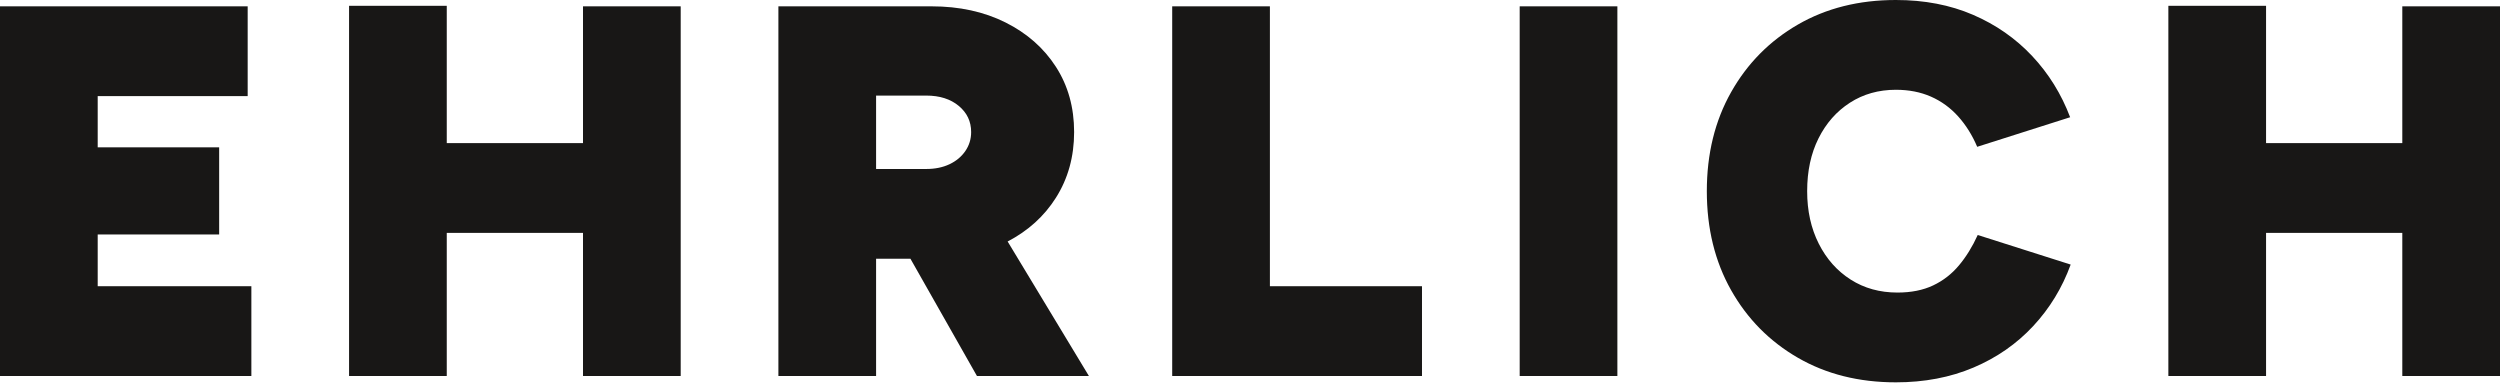
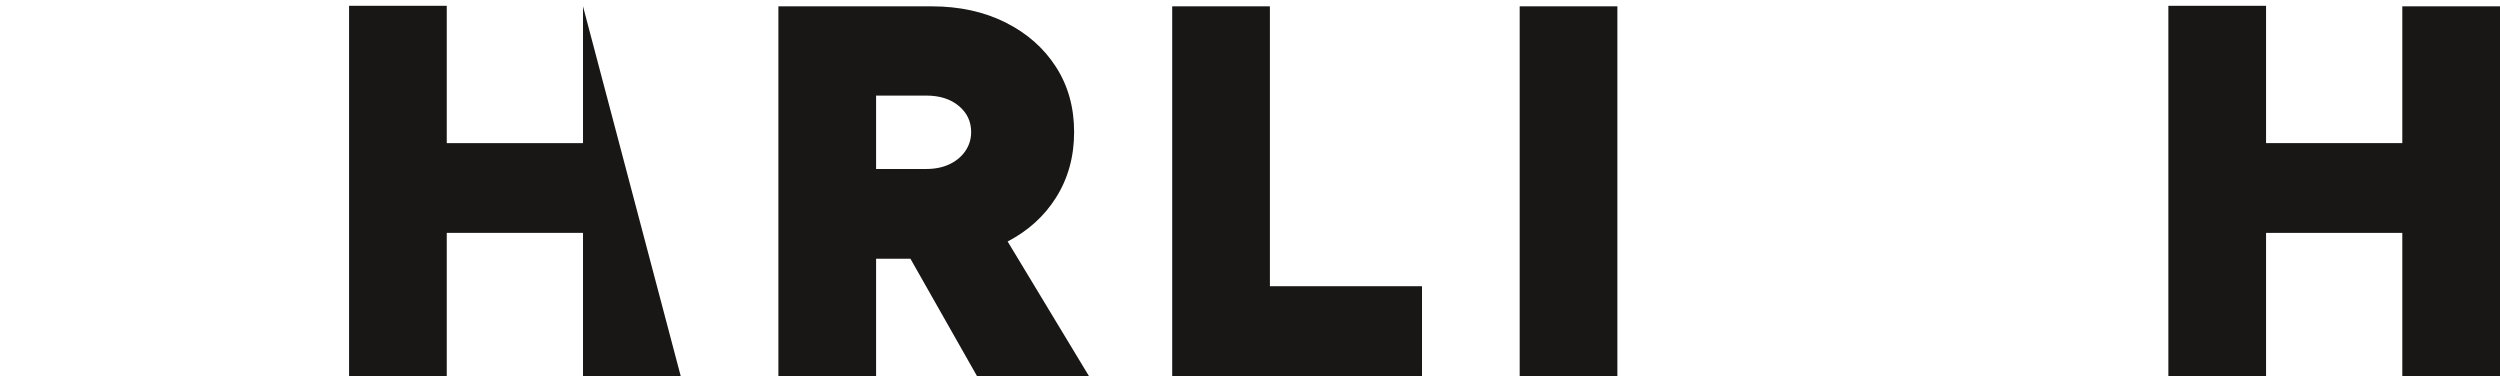
<svg xmlns="http://www.w3.org/2000/svg" xmlns:ns1="http://www.serif.com/" width="100%" height="100%" viewBox="0 0 4167 638" version="1.1" xml:space="preserve" style="fill-rule:evenodd;clip-rule:evenodd;stroke-linejoin:round;stroke-miterlimit:2;">
  <g id="Ebene-1" ns1:id="Ebene 1" transform="matrix(4.167,0,0,4.167,0,0)">
    <g transform="matrix(1,0,0,1,0,150.398)">
-       <path d="M0,-147.863L0,0L100.547,0L100.547,-35.91L39.078,-35.91L39.078,-56.61L87.663,-56.61L87.663,-91.464L39.078,-91.464L39.078,-111.954L99.068,-111.954L99.068,-147.863L0,-147.863Z" style="fill:rgb(24,23,22);fill-rule:nonzero;" />
-     </g>
+       </g>
    <g transform="matrix(1,0,0,1,233.202,150.187)">
-       <path d="M0,-147.652L0,-92.942L-54.499,-92.942L-54.499,-147.863L-93.577,-147.863L-93.577,0.211L-54.499,0.211L-54.499,-57.034L0,-57.034L0,0.211L39.078,0.211L39.078,-147.652L0,-147.652Z" style="fill:rgb(24,23,22);fill-rule:nonzero;" />
+       <path d="M0,-147.652L0,-92.942L-54.499,-92.942L-54.499,-147.863L-93.577,-147.863L-93.577,0.211L-54.499,0.211L-54.499,-57.034L0,-57.034L0,0.211L39.078,0.211L0,-147.652Z" style="fill:rgb(24,23,22);fill-rule:nonzero;" />
    </g>
    <g transform="matrix(1,0,0,1,350.436,114.7)">
      <path d="M0,-76.467L20.069,-76.467C25.417,-76.467 29.748,-75.093 33.057,-72.347C36.367,-69.602 38.023,-66.116 38.023,-61.891C38.023,-59.074 37.247,-56.539 35.698,-54.288C34.149,-52.032 32.037,-50.274 29.363,-49.007C26.686,-47.739 23.587,-47.106 20.069,-47.106L0,-47.106L0,-76.467ZM85.127,35.698L52.618,-18.105C60.788,-22.363 67.236,-28.181 71.925,-35.594C76.784,-43.266 79.213,-52.032 79.213,-61.891C79.213,-71.747 76.784,-80.443 71.925,-87.979C67.068,-95.511 60.342,-101.425 51.751,-105.723C43.161,-110.017 33.302,-112.165 22.181,-112.165L-39.078,-112.165L-39.078,35.698L0,35.698L0,-11.196L13.743,-11.196L40.346,35.698L85.127,35.698Z" style="fill:rgb(24,23,22);fill-rule:nonzero;" />
    </g>
    <g transform="matrix(1,0,0,1,468.882,2.535)">
      <path d="M0,147.863L0,0L39.078,0L39.078,111.953L99.915,111.953L99.915,147.863L0,147.863Z" style="fill:rgb(24,23,22);fill-rule:nonzero;" />
    </g>
    <rect x="607.874" y="2.535" width="39.078" height="147.863" style="fill:rgb(24,23,22);" />
    <g transform="matrix(1,0,0,1,758.351,0)">
-       <path d="M0,152.933C-14.788,152.933 -27.85,149.658 -39.185,143.111C-50.523,136.562 -59.431,127.552 -65.907,116.072C-72.386,104.597 -75.622,91.394 -75.622,76.466C-75.622,61.541 -72.386,48.339 -65.907,36.861C-59.431,25.384 -50.523,16.371 -39.185,9.822C-27.85,3.274 -14.788,0 0,0C11.405,0 21.683,1.974 30.839,5.915C39.992,9.859 47.877,15.35 54.499,22.39C61.115,29.434 66.185,37.6 69.706,46.894L32.529,58.722C30.555,54.075 28.021,50.029 24.925,46.577C21.826,43.128 18.199,40.488 14.046,38.656C9.89,36.827 5.208,35.91 0,35.91C-6.903,35.91 -13.028,37.635 -18.379,41.084C-23.73,44.537 -27.92,49.289 -30.946,55.344C-33.977,61.399 -35.487,68.439 -35.487,76.466C-35.487,84.355 -33.94,91.358 -30.842,97.484C-27.746,103.61 -23.483,108.398 -18.061,111.847C-12.643,115.3 -6.411,117.023 0.633,117.023C6.124,117.023 10.877,116.072 14.892,114.171C18.905,112.271 22.352,109.596 25.24,106.145C28.125,102.696 30.628,98.647 32.74,93.998L69.917,105.828C66.537,115.122 61.537,123.327 54.921,130.436C48.298,137.549 40.346,143.077 31.05,147.018C21.756,150.959 11.405,152.933 0,152.933" style="fill:rgb(24,23,22);fill-rule:nonzero;" />
-     </g>
+       </g>
    <g transform="matrix(1,0,0,1,960.922,150.187)">
      <path d="M0,-147.652L0,-92.942L-54.499,-92.942L-54.499,-147.863L-93.577,-147.863L-93.577,0.211L-54.499,0.211L-54.499,-57.034L0,-57.034L0,0.211L39.078,0.211L39.078,-147.652L0,-147.652Z" style="fill:rgb(24,23,22);fill-rule:nonzero;" />
    </g>
  </g>
</svg>